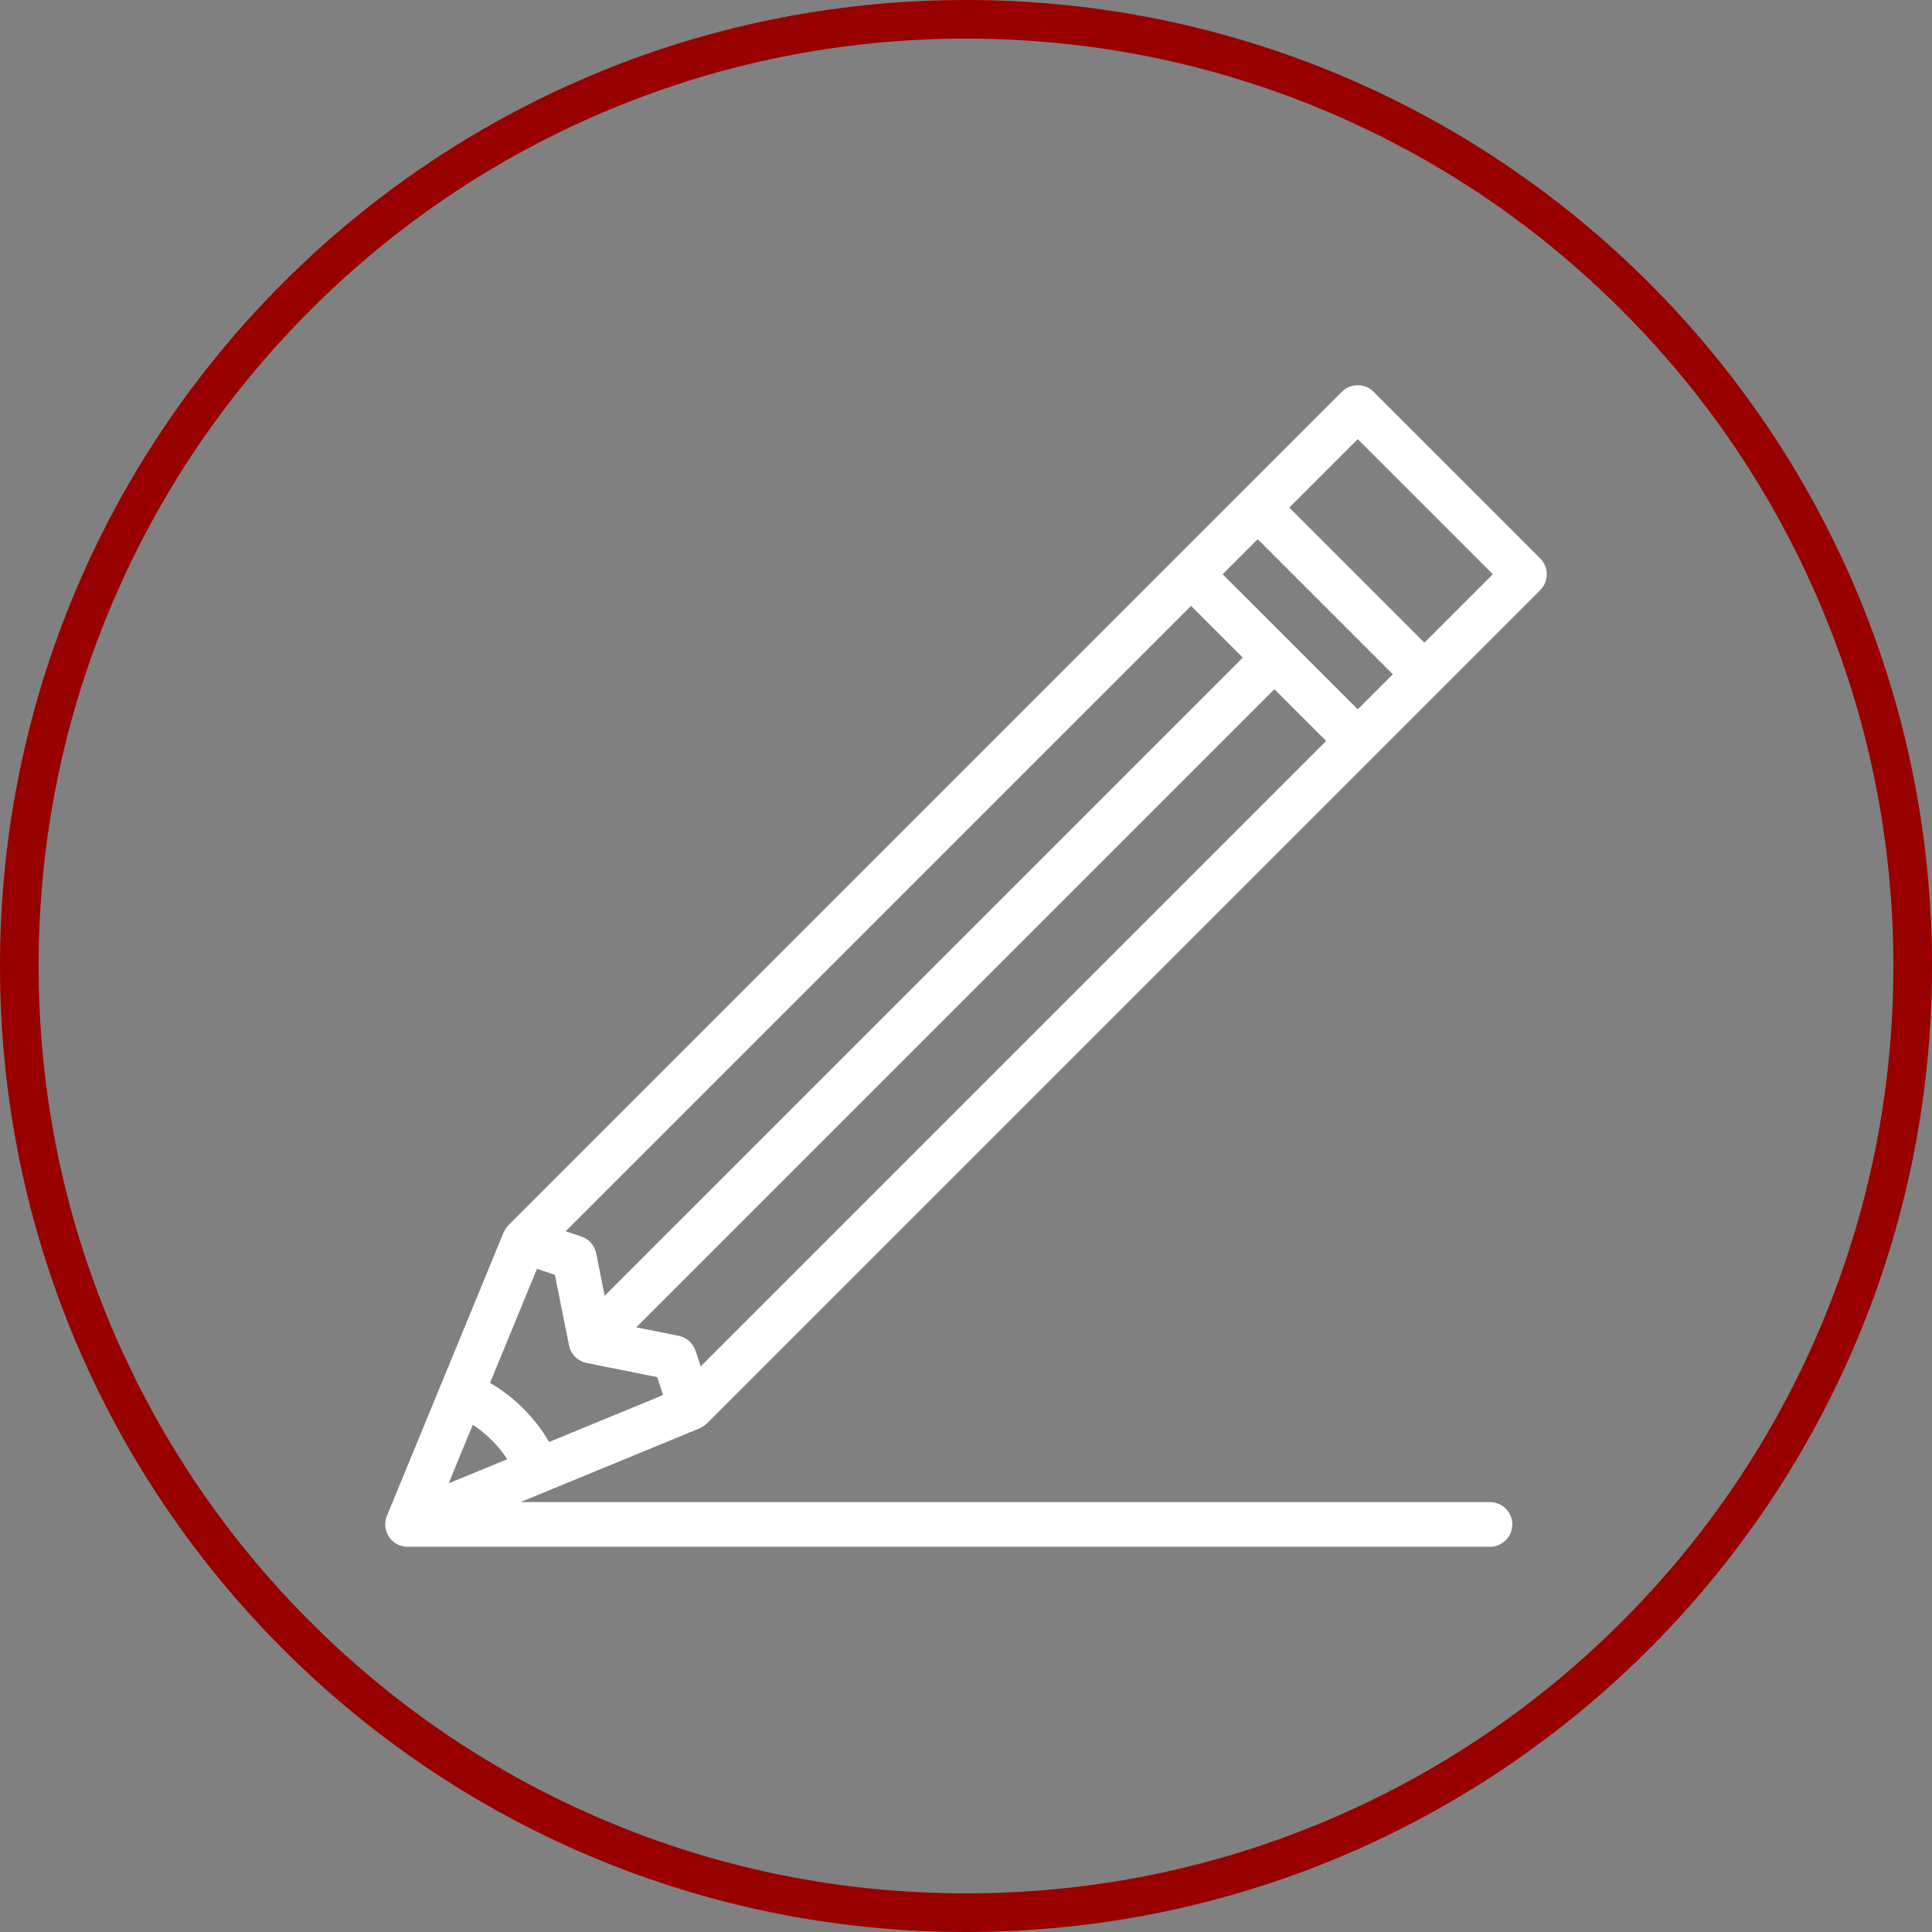
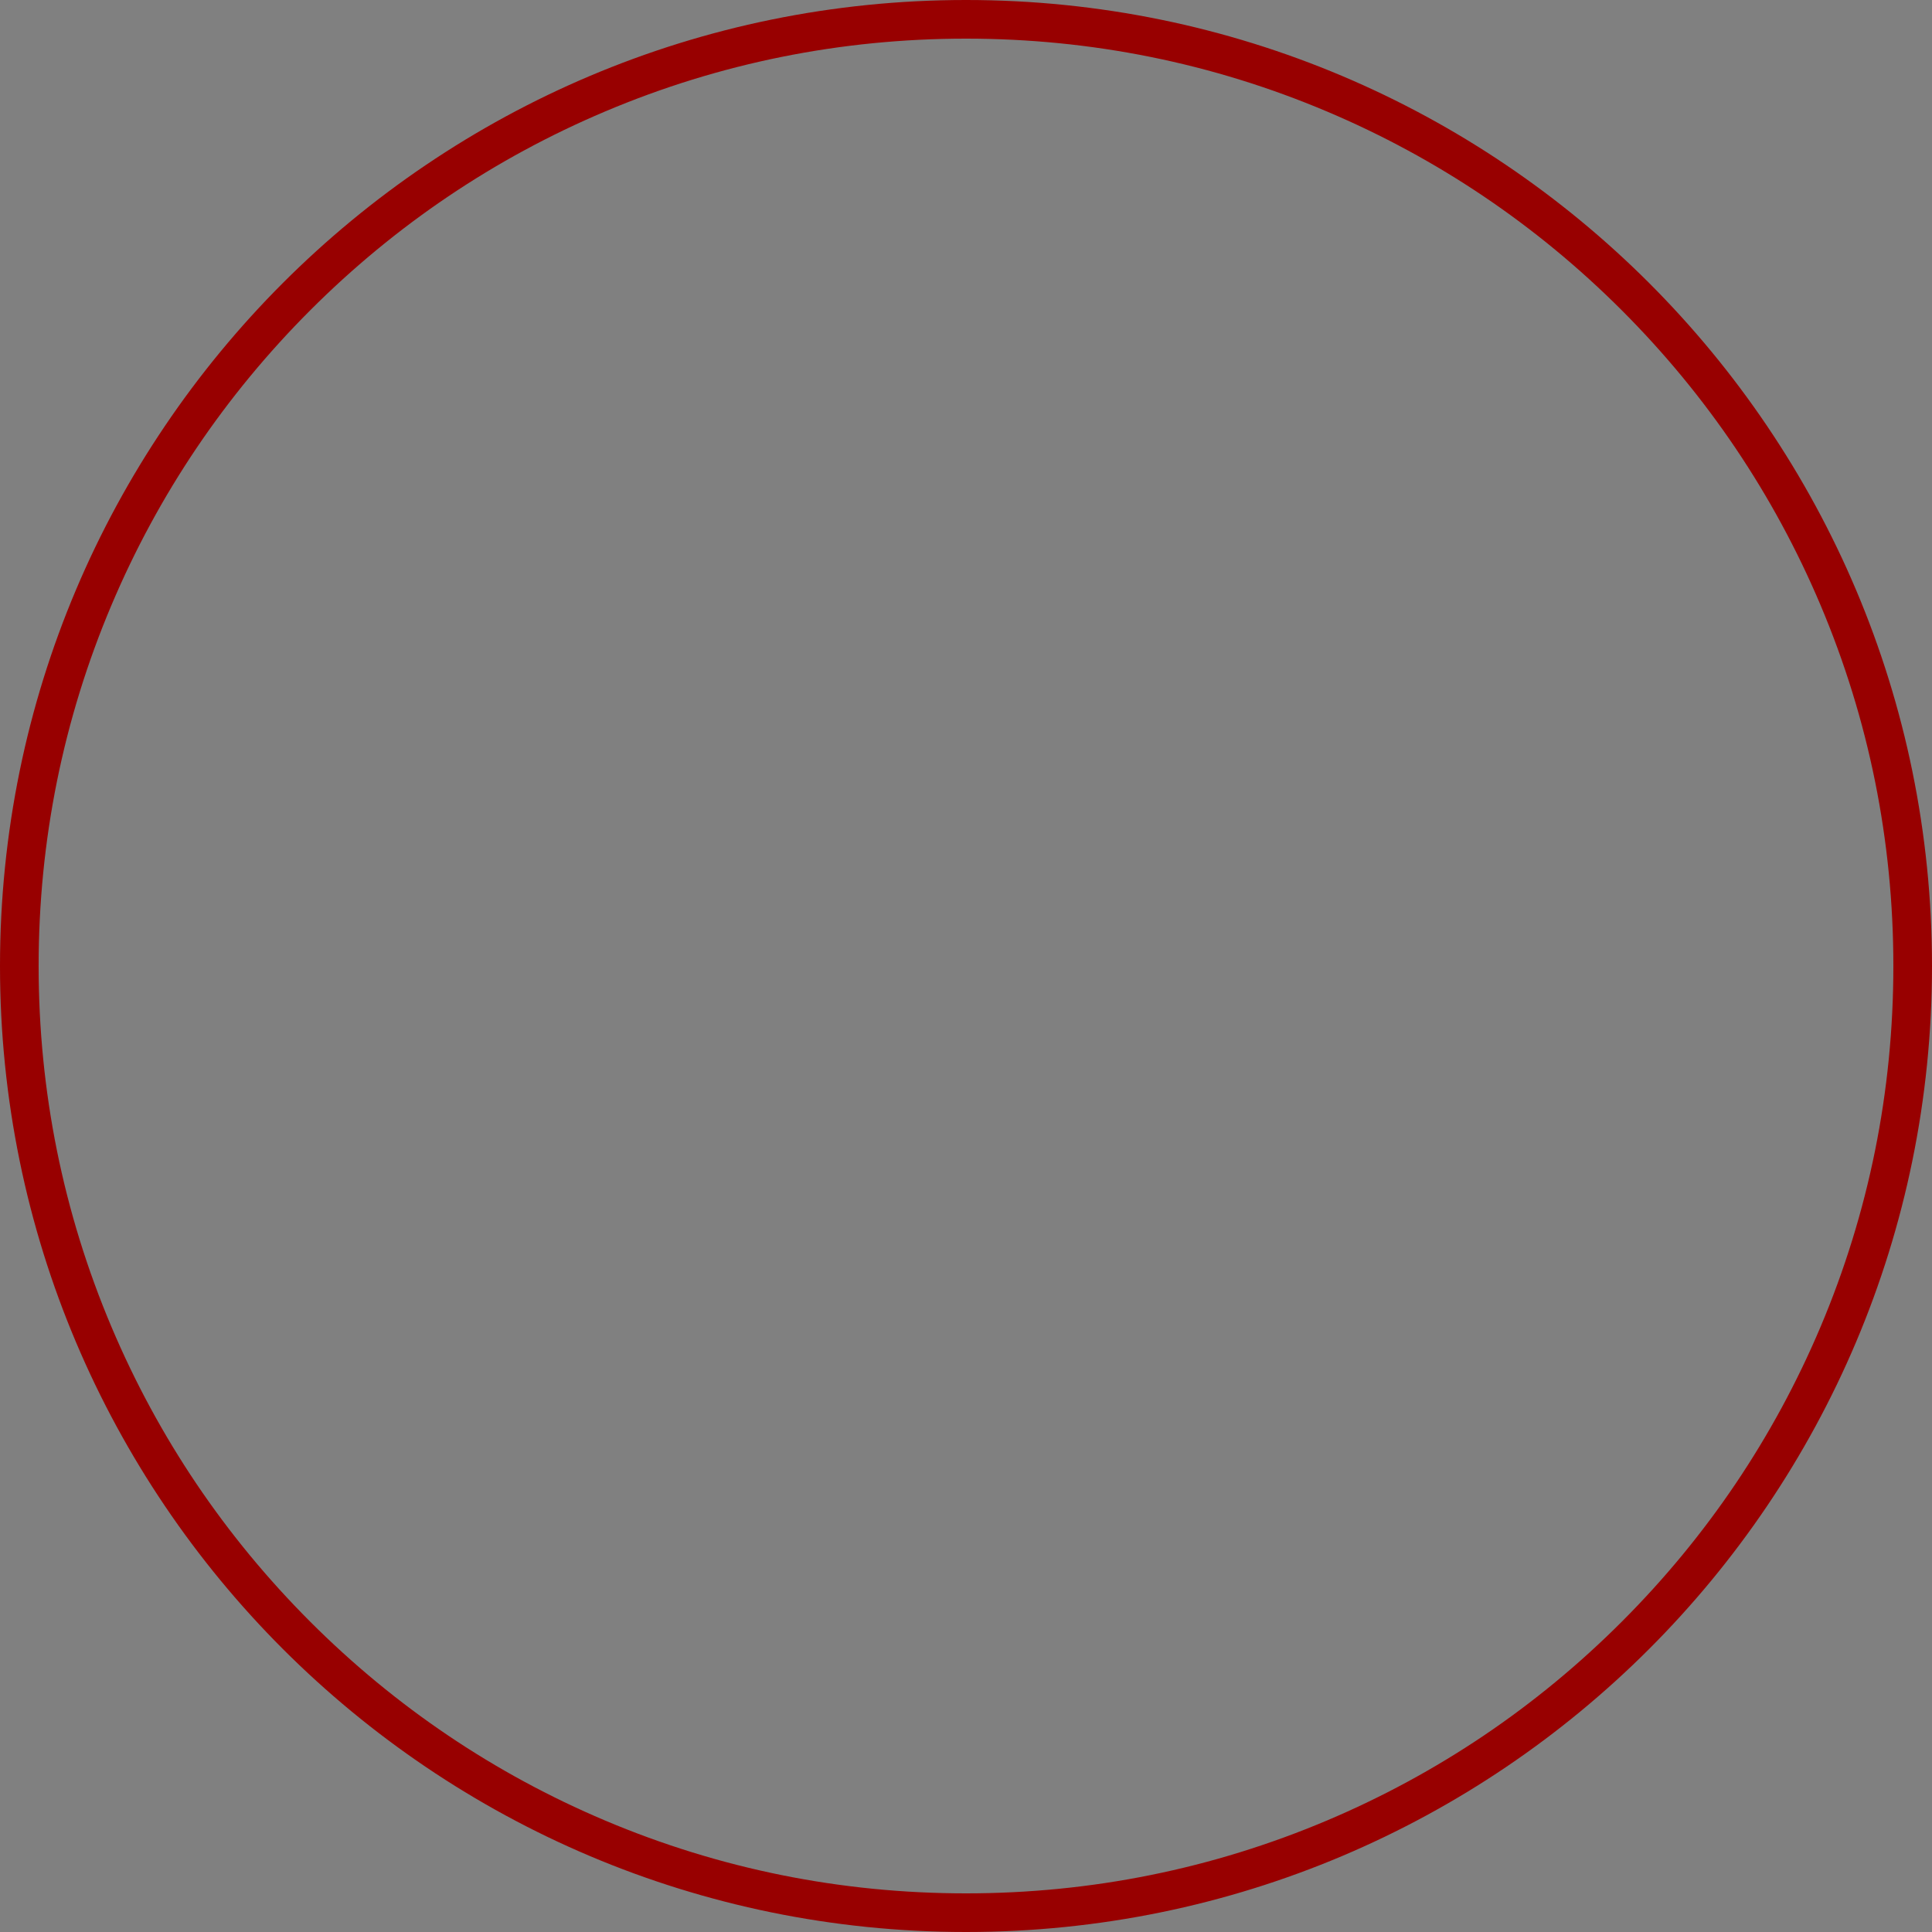
<svg xmlns="http://www.w3.org/2000/svg" id="a" data-name="Layer 1" width="500" height="500" viewBox="0 0 500 500">
  <rect x="0" y="0" width="500" height="500" fill="#808080" stroke="none" />
  <path d="M250,10c32.404,0,63.834,6.344,93.416,18.856,28.578,12.087,54.246,29.394,76.29,51.438,22.044,22.045,39.351,47.712,51.438,76.29,12.512,29.582,18.856,61.012,18.856,93.416s-6.344,63.834-18.856,93.416c-12.087,28.578-29.394,54.245-51.438,76.29-22.044,22.044-47.712,39.351-76.29,51.438-29.582,12.512-61.011,18.856-93.416,18.856s-63.834-6.344-93.416-18.856c-28.578-12.087-54.246-29.394-76.29-51.438-22.044-22.045-39.351-47.712-51.438-76.29-12.512-29.582-18.856-61.012-18.856-93.416s6.344-63.834,18.856-93.416c12.088-28.578,29.394-54.245,51.438-76.29,22.044-22.044,47.712-39.351,76.29-51.438,29.582-12.512,61.011-18.856,93.416-18.856M250,0C111.929,0,0,111.929,0,250s111.929,250,250,250,250-111.929,250-250S388.071,0,250,0h0Z" fill="#980000" />
-   <path d="M141.348,386.016l.219-.098,39.456-16.247c.101-.043.197-.094.38-.196.161-.079.319-.159.475-.257.133-.083.257-.176.456-.327.151-.116.301-.234.402-.33l.117-.093,215.761-215.759c1.092-1.094,1.693-2.547,1.693-4.092,0-1.522-.618-3.012-1.694-4.09l-43.142-43.141c-1.093-1.093-2.546-1.695-4.09-1.695s-2.999.602-4.092,1.695l-215.705,215.705c-.055.055-.104.115-.112.132-.135.144-.256.298-.414.506-.099.128-.195.258-.283.397-.099.159-.182.327-.293.546-.059.101-.115.204-.157.306l-30.199,73.34c-.116.284-.212.59-.293.952-.015.071-.027.143-.048.279-.045.266-.071.531-.076.734-.011.079-.019.157-.009.348.005.372.041.711.104,1.026l.033.128c.065.291.154.575.262.849.034.087.071.17.137.313.1.215.214.425.375.685.041.068.082.135.131.204.208.298.419.552.643.776l.092.088c.236.227.5.439.797.639.089.058.182.108.276.156l.136.074c.188.11.376.215.569.293.125.053.255.092.474.154l.111.037c.163.054.327.106.498.14.379.076.761.114,1.14.114h280.117c3.19,0,5.785-2.595,5.785-5.786s-2.595-5.786-5.785-5.786h-250.875l6.603-2.719h.022ZM127.271,372.728c1.504,1.504,2.847,3.153,4.004,4.916l-15.16,6.242,6.242-15.16c1.76,1.154,3.408,2.497,4.914,4.003ZM368.637,166.321l-34.96-34.959,17.703-17.703,34.96,34.959-17.703,17.703ZM360.455,174.504l-9.075,9.074-34.959-34.96,9.075-9.074,34.959,34.96ZM343.199,191.76l-161.854,161.852-1.353-4.061c-.655-1.963-2.323-3.436-4.355-3.844l-10.97-2.193,165.144-165.144,13.388,13.389ZM150.448,320.009l-4.062-1.355,161.853-161.853,13.388,13.389-165.142,165.142-2.196-10.969c-.405-2.031-1.877-3.699-3.842-4.354ZM143.603,329.924l3.671,18.346c.06.282.147.569.262.867.031.083.067.162.131.297.101.224.214.441.379.709.044.071.089.143.138.214.396.571.888,1.062,1.46,1.46.091.063.184.121.271.173.21.128.428.242.703.366.074.034.146.068.235.103.301.115.583.202.893.269l.12.038h.069l18.14,3.63,1.545,4.634-29.513,12.153c-1.836-3.152-4.071-6.053-6.654-8.636s-5.485-4.818-8.636-6.654l12.153-29.514,4.632,1.545Z" fill="#fff" />
</svg>